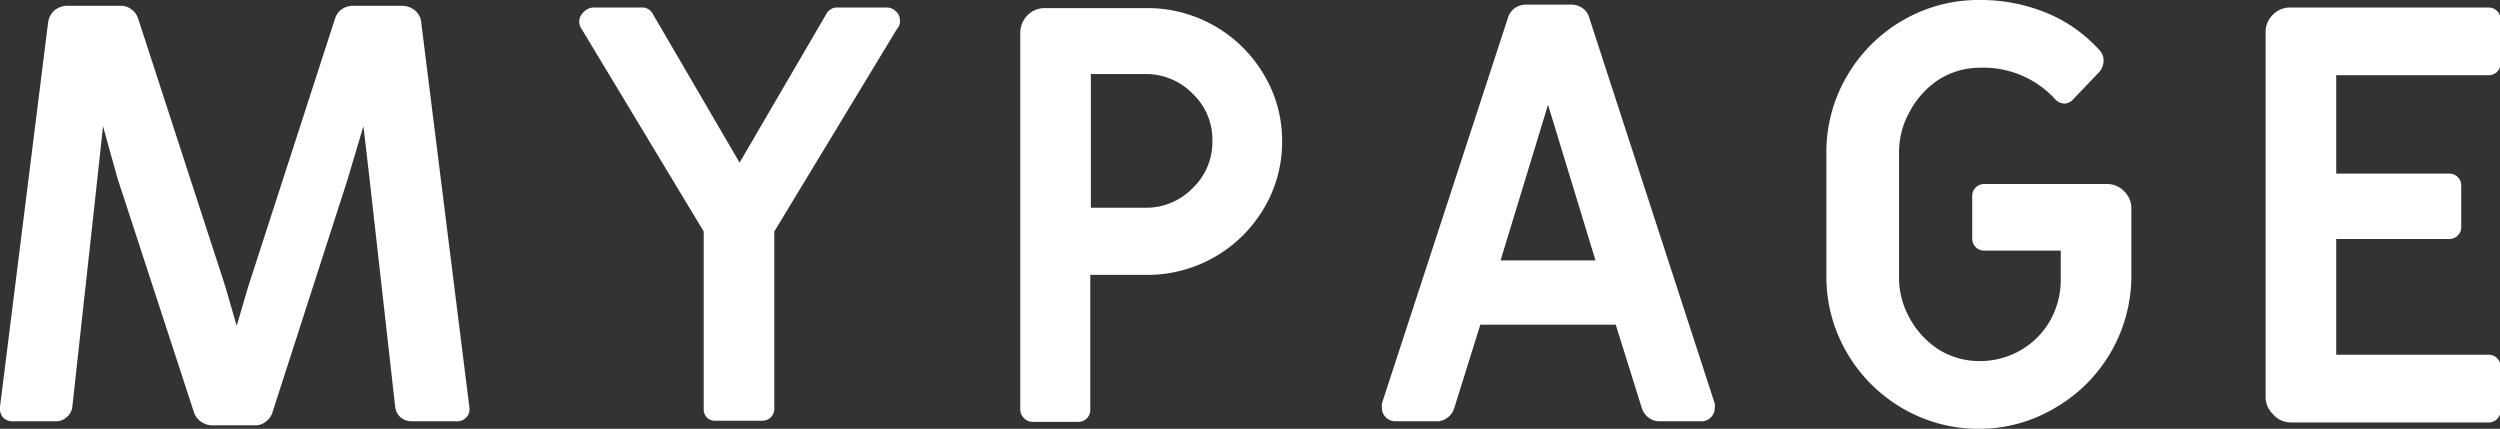
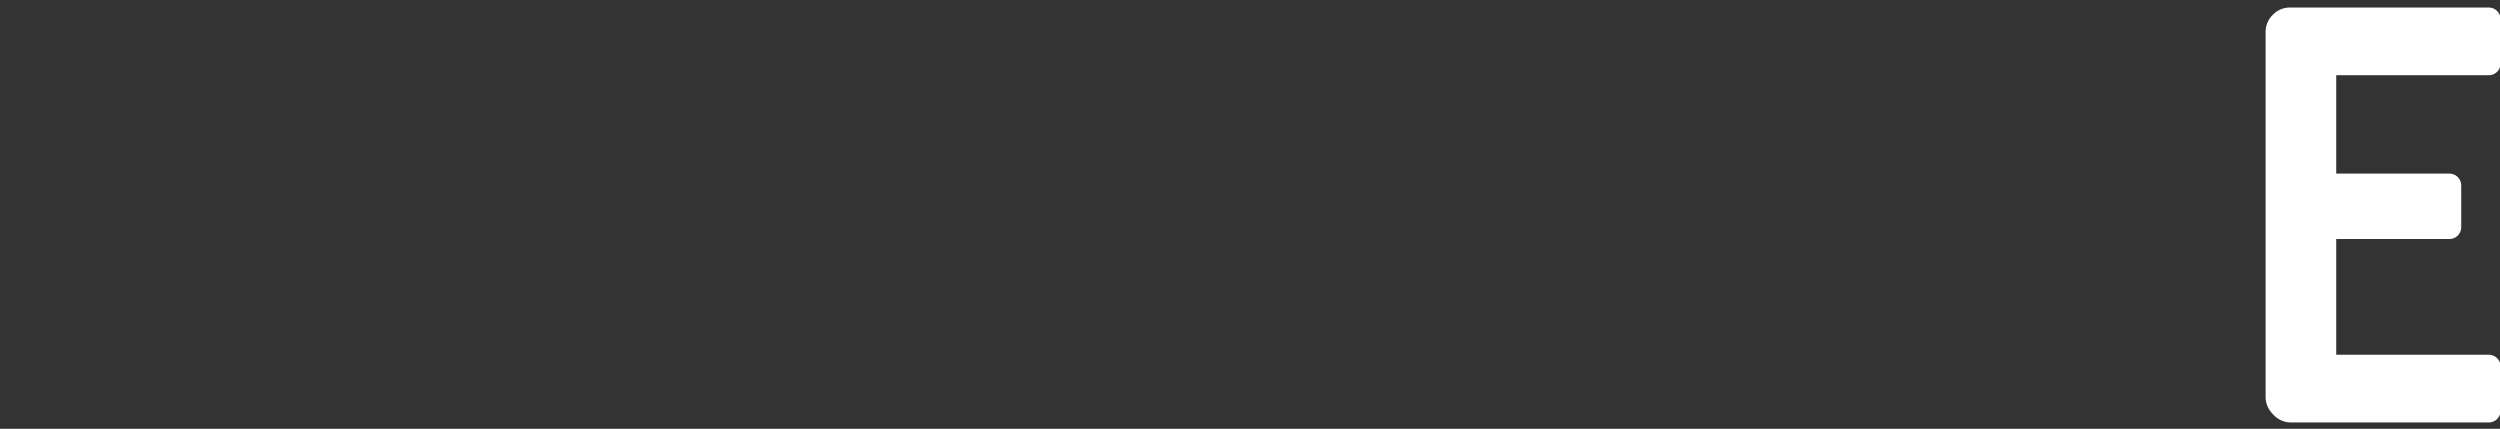
<svg xmlns="http://www.w3.org/2000/svg" width="86.4" height="14.82" viewBox="0 0 86.4 14.82">
  <rect x="0" y="0" width="86.4" height="14.82" fill="#333333" stroke="none" />
  <defs>
    <style>
      .cls-1 {
        fill: #fff;
      }
    </style>
  </defs>
  <g id="レイヤー_2" data-name="レイヤー 2">
    <g id="デザイン">
      <g>
-         <path class="cls-1" d="M6.93,14.56a.62.62,0,0,1-.23-.32L4.06,6.16l-.5-1.8-.2,1.86L2.5,14.06a.54.54,0,0,1-.2.36.52.52,0,0,1-.36.14H.44a.44.44,0,0,1-.34-.14.47.47,0,0,1-.1-.36L1.66.8A.68.68,0,0,1,1.87.37.71.71,0,0,1,2.34.2H4.16a.59.59,0,0,1,.39.13.63.63,0,0,1,.23.33l3,9.22.4,1.38.4-1.36,3-9.26a.62.62,0,0,1,.23-.32A.69.69,0,0,1,12.22.2h1.66a.68.68,0,0,1,.47.17.59.59,0,0,1,.21.43l1.66,13.26a.42.42,0,0,1-.44.5H14.22a.59.59,0,0,1-.38-.14.57.57,0,0,1-.18-.34l-.9-8-.2-1.72L12,6.24l-2.58,8a.63.63,0,0,1-.23.33.59.59,0,0,1-.39.13H7.32A.69.69,0,0,1,6.93,14.56Z" />
-         <path class="cls-1" d="M24.44,14.44a.41.41,0,0,1-.12-.3V8L20.1,1a.43.43,0,0,1,.06-.57A.48.48,0,0,1,20.5.26h1.66a.41.41,0,0,1,.4.22l3,5.14h0l3-5.14a.42.42,0,0,1,.4-.22h1.66a.45.45,0,0,1,.34.13.39.39,0,0,1,.14.31A.37.37,0,0,1,31,1L26.76,8v6.12a.41.41,0,0,1-.42.42h-1.6A.41.41,0,0,1,24.44,14.44Z" />
-         <path class="cls-1" d="M35.38,14.44a.41.41,0,0,1-.12-.3v-13a.86.86,0,0,1,.25-.61.82.82,0,0,1,.61-.25h3.56a4.67,4.67,0,0,1,4,2.3,4.42,4.42,0,0,1,.63,2.3,4.47,4.47,0,0,1-.63,2.32,4.67,4.67,0,0,1-4,2.3h-2v4.66a.41.41,0,0,1-.42.42h-1.6A.41.41,0,0,1,35.38,14.44Zm4.2-7.26a2.24,2.24,0,0,0,1.64-.68,2.2,2.2,0,0,0,.68-1.64,2.18,2.18,0,0,0-.68-1.62,2.24,2.24,0,0,0-1.64-.68H37.7V7.18Z" />
-         <path class="cls-1" d="M47.9,14.43a.45.45,0,0,1-.14-.33.63.63,0,0,1,0-.16L52.12.6a.62.62,0,0,1,.23-.32.69.69,0,0,1,.39-.12H54.3a.65.65,0,0,1,.39.12.57.57,0,0,1,.23.32l4.34,13.34a.37.37,0,0,1,0,.16.42.42,0,0,1-.14.33.45.45,0,0,1-.34.13H57.36a.63.63,0,0,1-.39-.13.69.69,0,0,1-.23-.33l-.9-2.88H51.16l-.9,2.88a.63.63,0,0,1-.23.33.59.59,0,0,1-.39.13h-1.4A.48.48,0,0,1,47.9,14.43ZM55.14,9,53.5,3.62,51.86,9Z" />
-         <path class="cls-1" d="M65.75,14.11a5.28,5.28,0,0,1-1.92-1.92,5.18,5.18,0,0,1-.71-2.65V5.28a5.18,5.18,0,0,1,.71-2.65A5.28,5.28,0,0,1,65.75.71,5.18,5.18,0,0,1,68.4,0a6,6,0,0,1,2.34.45,5,5,0,0,1,1.84,1.31.5.5,0,0,1,.12.34.62.62,0,0,1-.16.4l-.88.92a.43.43,0,0,1-.32.16A.48.48,0,0,1,71,3.4a3.36,3.36,0,0,0-2.56-1.06,2.68,2.68,0,0,0-1.42.4,3,3,0,0,0-1,1.08,2.88,2.88,0,0,0-.39,1.46V9.54A2.88,2.88,0,0,0,66,11a3,3,0,0,0,1,1.08,2.68,2.68,0,0,0,1.42.4,2.82,2.82,0,0,0,1.42-.38,2.73,2.73,0,0,0,1-1,2.87,2.87,0,0,0,.38-1.44v-1H68.58a.41.41,0,0,1-.42-.42V6.78a.41.41,0,0,1,.42-.42H72.8a.81.81,0,0,1,.61.25.82.82,0,0,1,.25.61V9.54A5.27,5.27,0,0,1,71,14.11a5.11,5.11,0,0,1-2.63.71A5.18,5.18,0,0,1,65.75,14.11Z" />
        <path class="cls-1" d="M78.55,14.31a.82.82,0,0,1-.25-.61V1.12a.82.82,0,0,1,.25-.61.82.82,0,0,1,.61-.25H86a.41.41,0,0,1,.42.42v1.5A.41.41,0,0,1,86,2.6H80.74V6h3.9a.41.41,0,0,1,.42.42V7.84a.41.41,0,0,1-.42.42h-3.9v4H86a.41.41,0,0,1,.42.42v1.5a.41.41,0,0,1-.42.42H79.16A.82.82,0,0,1,78.55,14.31Z" />
      </g>
    </g>
  </g>
</svg>